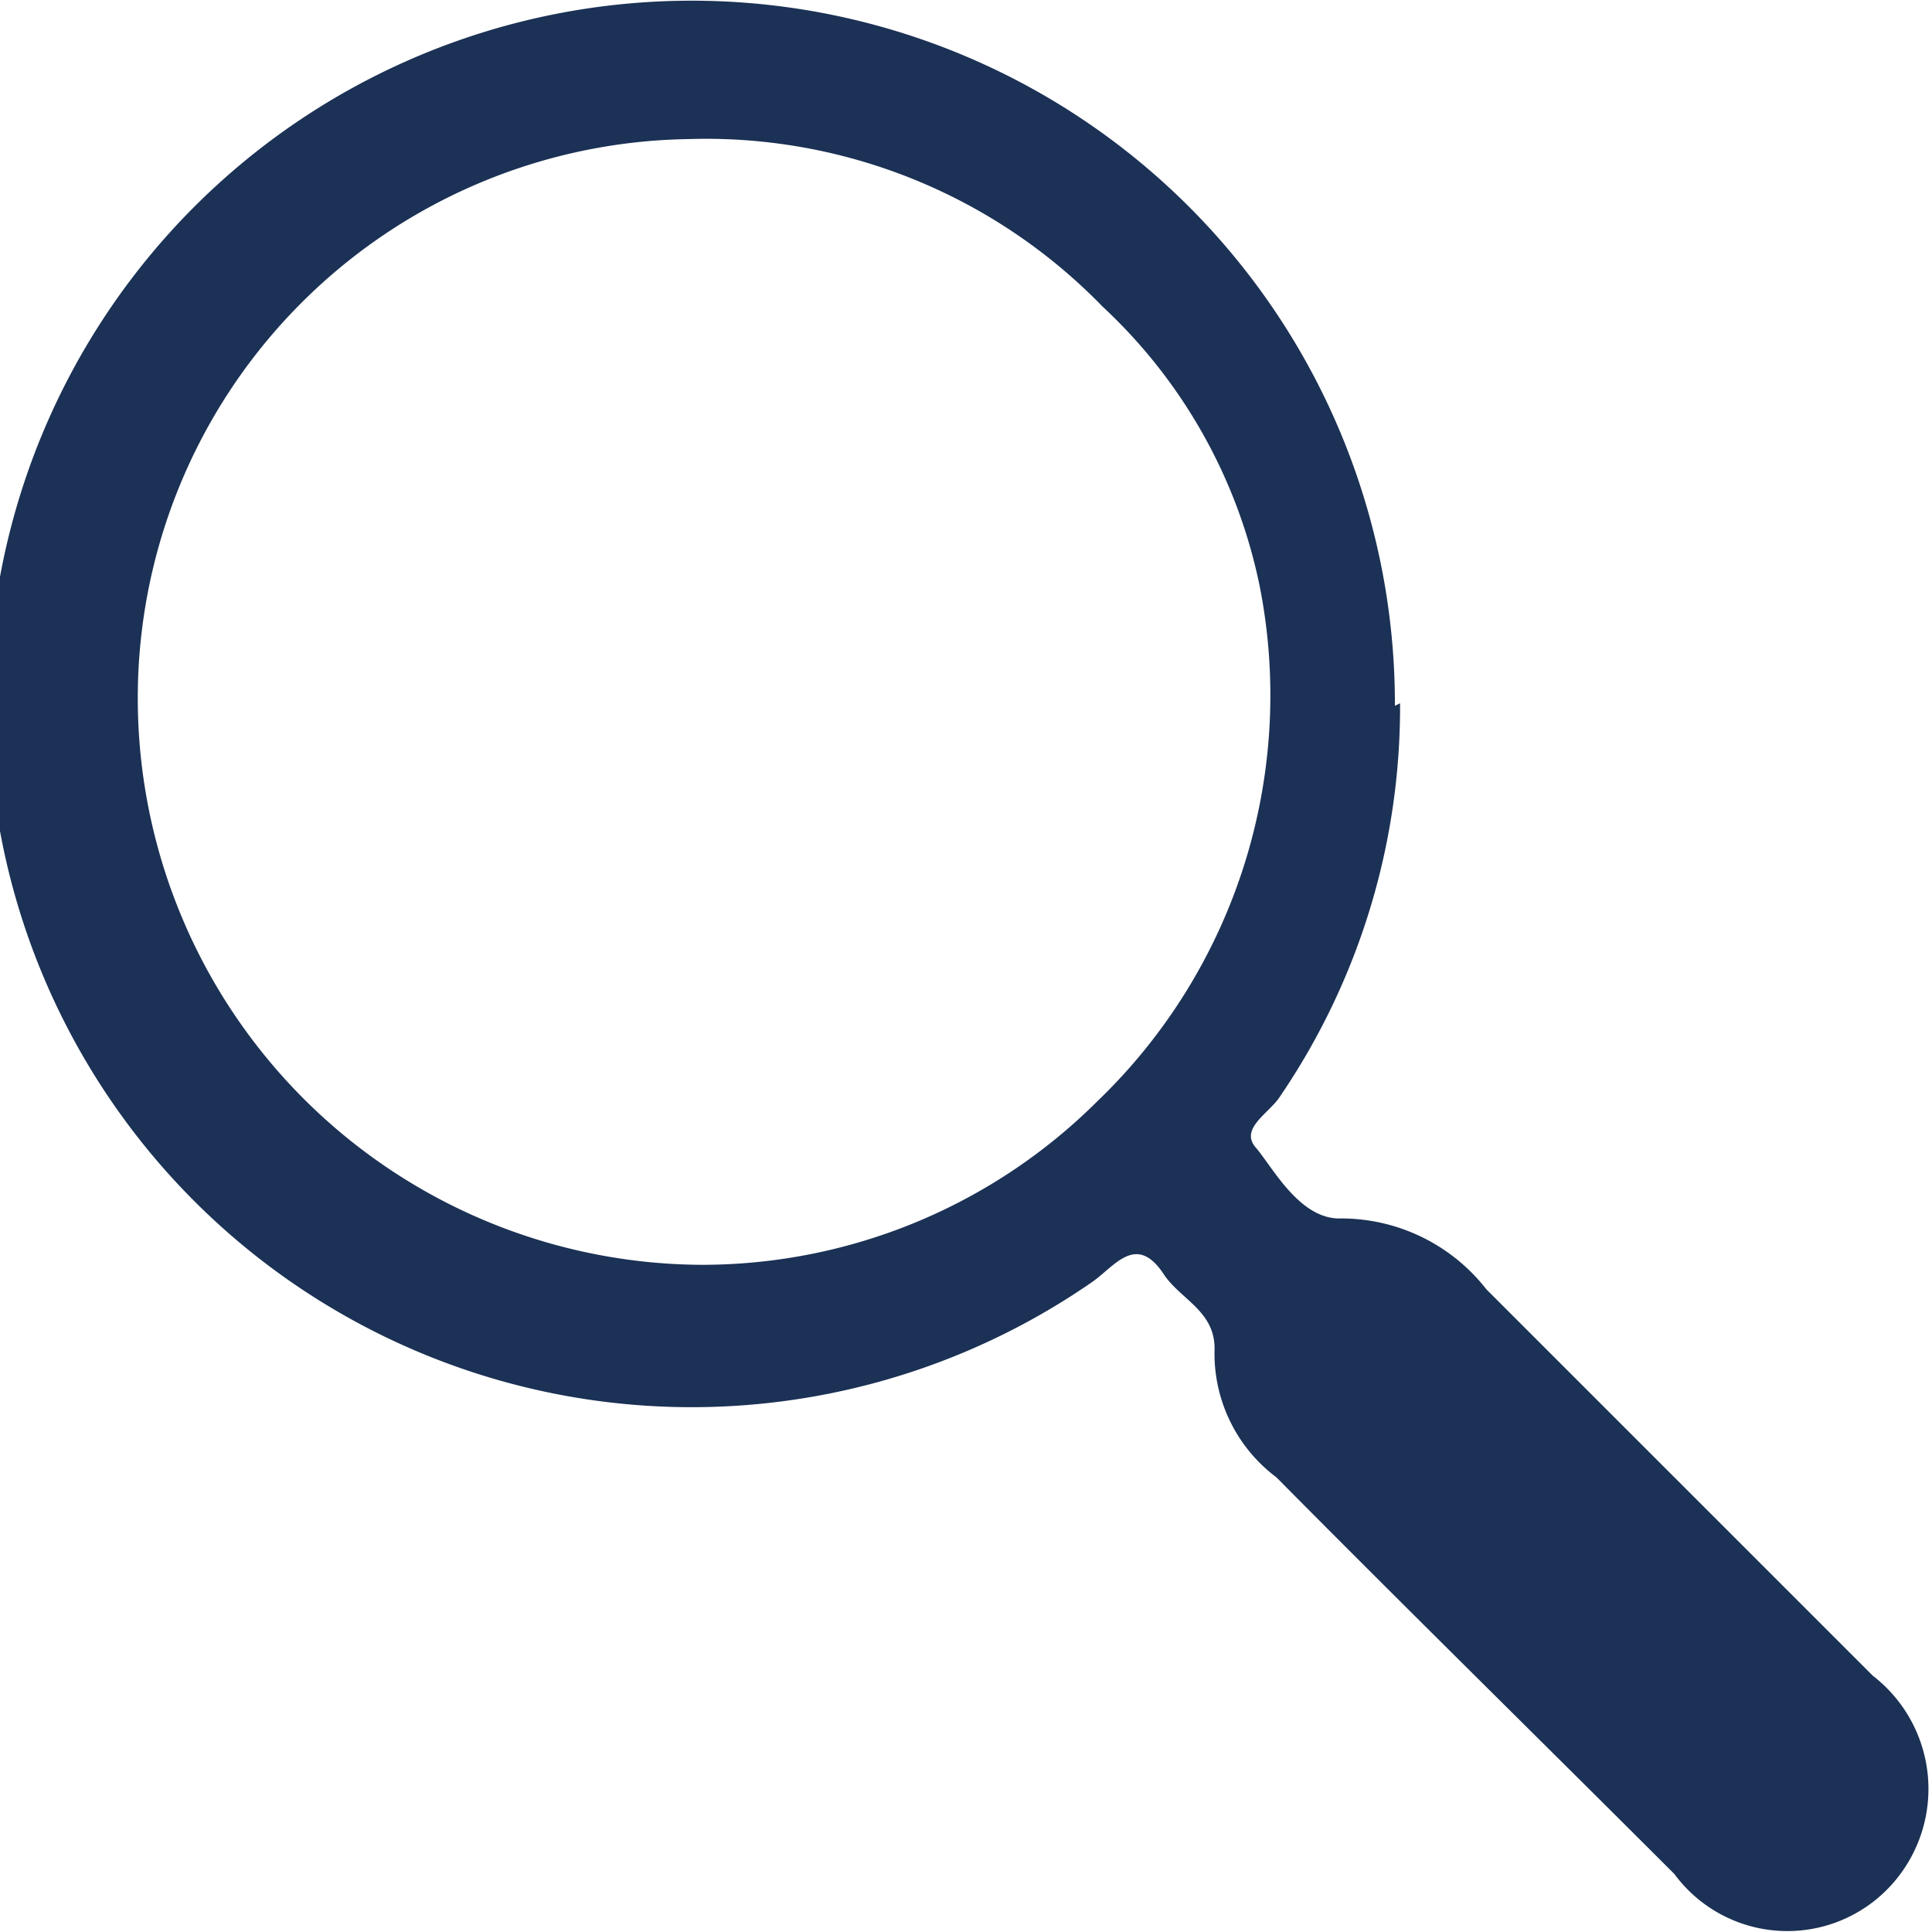
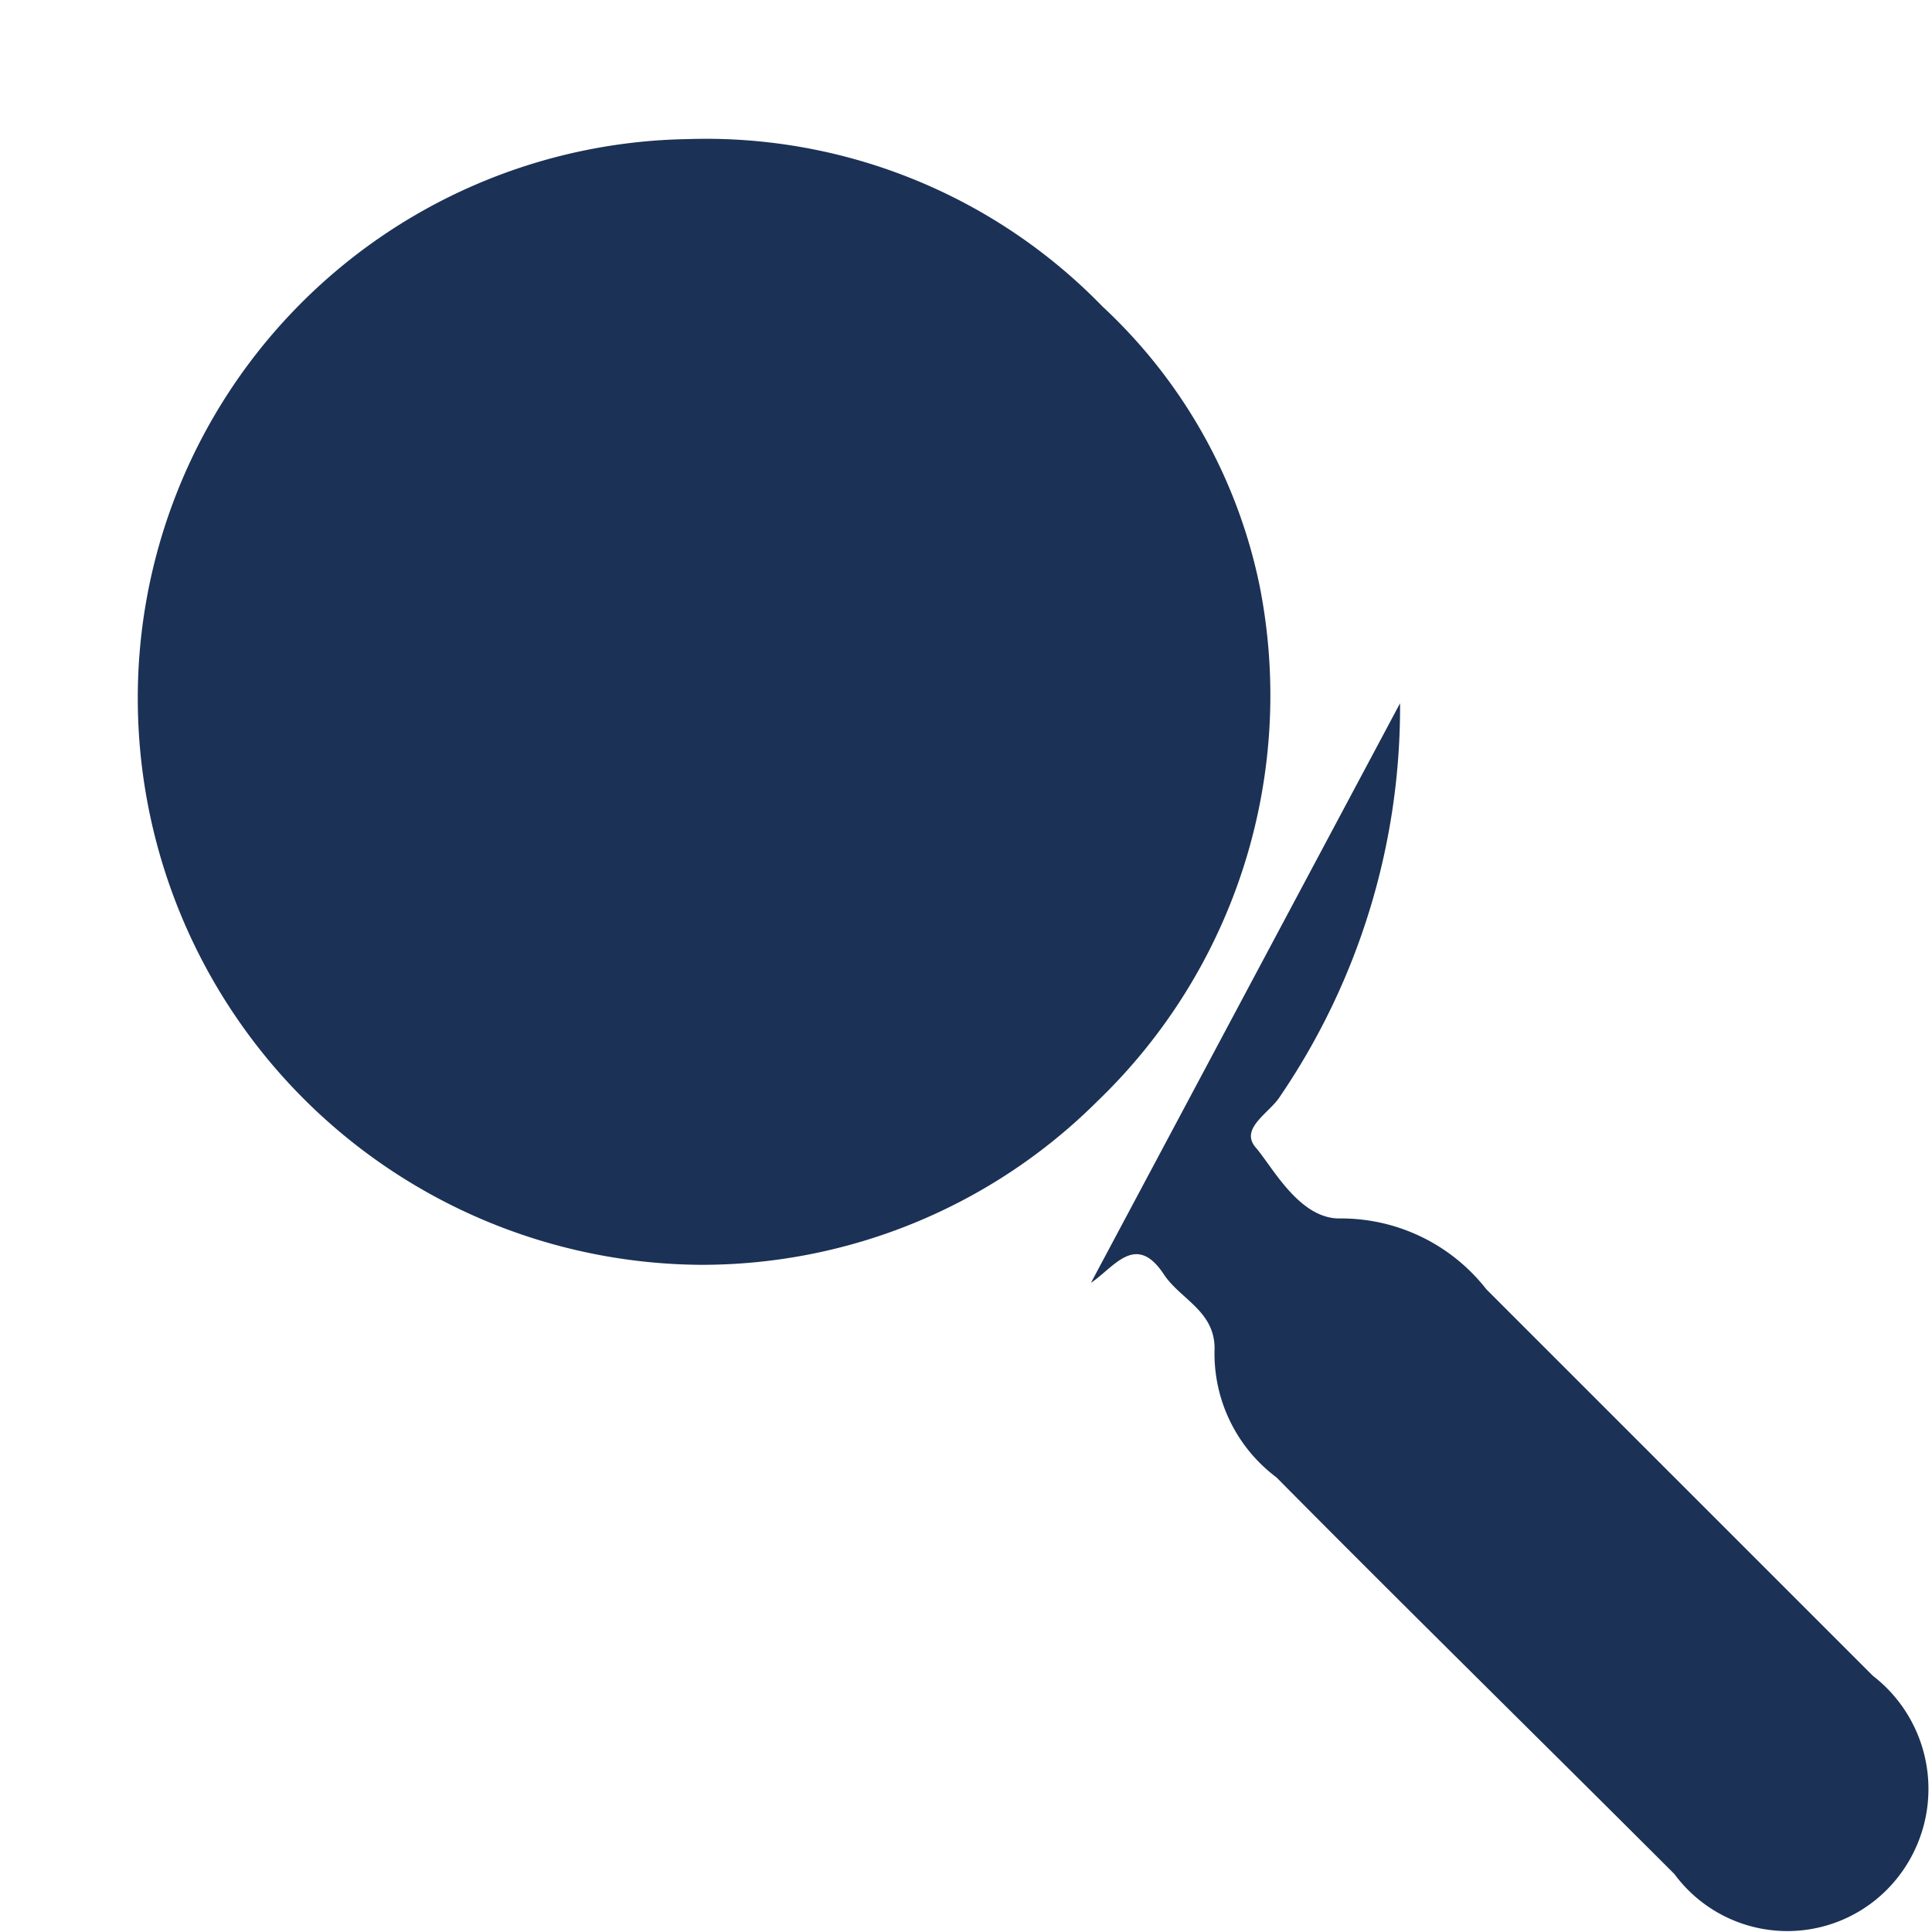
<svg xmlns="http://www.w3.org/2000/svg" width="15" height="15" viewBox="0 0 15 15">
  <title>icon_loupe</title>
  <g id="bac275d7-337e-437b-b9e9-2f4e0b1c6c3d" data-name="Calque 2">
    <g id="a329aee2-df82-4920-95cf-c2176484852f" data-name="Calque 1">
-       <path d="M10.87,5.46a5.37,5.37,0,0,1-.93,3.05c-.08.13-.32.25-.19.4s.34.56.66.55a1.43,1.43,0,0,1,1.13.55l3,3a1.11,1.11,0,0,1,.14,1.63A1.09,1.09,0,0,1,13,14.55c-1-1-2.07-2.05-3.09-3.08a1.2,1.2,0,0,1-.48-1c0-.29-.26-.38-.39-.57-.22-.34-.39-.06-.57.06a5.46,5.46,0,1,1,2.36-4.48ZM5.34,1.08A4.34,4.34,0,0,0,1.07,5.47,4.4,4.4,0,0,0,5.44,9.82,4.35,4.35,0,0,0,8.52,8.55a4.37,4.37,0,0,0,1.26-4A4.08,4.08,0,0,0,8.56,2.38,4.29,4.29,0,0,0,5.34,1.08Z" fill="#1b3155" />
+       <path d="M10.87,5.46a5.37,5.37,0,0,1-.93,3.05c-.08.13-.32.25-.19.4s.34.56.66.55a1.43,1.43,0,0,1,1.13.55l3,3a1.11,1.11,0,0,1,.14,1.63A1.09,1.09,0,0,1,13,14.55c-1-1-2.07-2.05-3.09-3.08a1.2,1.2,0,0,1-.48-1c0-.29-.26-.38-.39-.57-.22-.34-.39-.06-.57.06ZM5.34,1.08A4.34,4.34,0,0,0,1.07,5.47,4.4,4.4,0,0,0,5.44,9.82,4.35,4.35,0,0,0,8.52,8.55a4.37,4.37,0,0,0,1.26-4A4.08,4.08,0,0,0,8.56,2.38,4.29,4.29,0,0,0,5.34,1.08Z" fill="#1b3155" />
    </g>
  </g>
</svg>